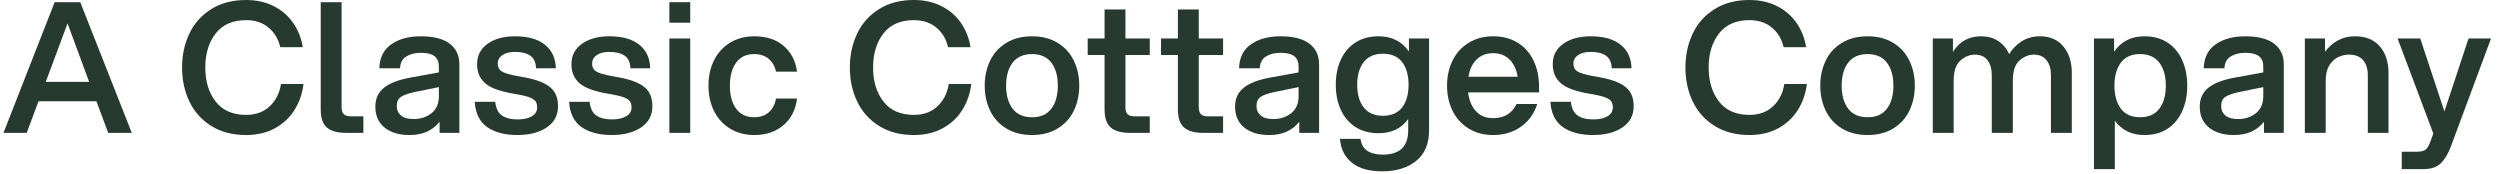
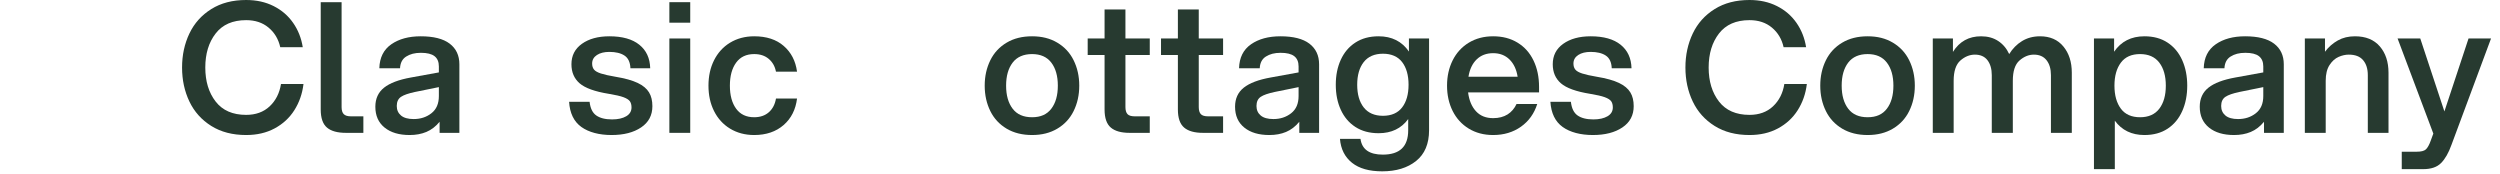
<svg xmlns="http://www.w3.org/2000/svg" width="201" height="14" viewBox="0 0 201 14" fill="none">
  <g id="CCC" clip-path="url(#clip0_2040_578)">
-     <path id="Vector" d="M7.751 8.142H3.096L2.148 10.681H0.28L4.395 0.175H6.452L10.596 10.681H8.699L7.751 8.142ZM7.167 6.581L5.431 1.883L3.68 6.581H7.167Z" fill="#273A30" />
    <path id="Vector_2" d="M16.987 10.127C16.207 9.638 15.623 8.988 15.229 8.164C14.835 7.34 14.638 6.428 14.638 5.428C14.638 4.429 14.835 3.517 15.229 2.692C15.623 1.868 16.207 1.218 16.987 0.73C17.768 0.241 18.702 0 19.789 0C20.613 0 21.35 0.161 22 0.489C22.649 0.817 23.167 1.262 23.568 1.839C23.97 2.415 24.225 3.064 24.342 3.794H22.532C22.386 3.144 22.073 2.619 21.591 2.218C21.11 1.817 20.511 1.62 19.789 1.62C18.709 1.62 17.892 1.977 17.338 2.692C16.783 3.407 16.506 4.319 16.506 5.428C16.506 6.537 16.783 7.449 17.338 8.164C17.892 8.879 18.709 9.236 19.789 9.236C20.555 9.236 21.19 9.01 21.679 8.551C22.168 8.091 22.474 7.493 22.591 6.756H24.4C24.305 7.544 24.057 8.244 23.663 8.864C23.269 9.485 22.744 9.966 22.08 10.324C21.416 10.681 20.657 10.856 19.789 10.856C18.702 10.856 17.768 10.615 16.987 10.127Z" fill="#273A30" />
    <path id="Vector_3" d="M27.464 0.175V8.609C27.464 8.872 27.523 9.062 27.639 9.178C27.756 9.295 27.946 9.353 28.208 9.353H29.215V10.681H27.814C27.136 10.681 26.625 10.543 26.29 10.258C25.954 9.974 25.786 9.492 25.786 8.799V0.175H27.464Z" fill="#273A30" />
    <path id="Vector_4" d="M35.344 9.791C35.03 10.171 34.68 10.44 34.279 10.608C33.877 10.776 33.432 10.856 32.936 10.856C32.09 10.856 31.419 10.659 30.922 10.258C30.426 9.857 30.178 9.302 30.178 8.58C30.178 7.931 30.412 7.42 30.879 7.048C31.346 6.676 32.068 6.406 33.038 6.231L35.285 5.822V5.341C35.285 4.969 35.169 4.699 34.935 4.516C34.702 4.334 34.337 4.246 33.841 4.246C33.345 4.246 32.972 4.348 32.659 4.545C32.345 4.742 32.185 5.056 32.163 5.487H30.499C30.521 4.633 30.842 3.991 31.462 3.56C32.082 3.13 32.87 2.918 33.826 2.918C34.855 2.918 35.636 3.115 36.154 3.509C36.672 3.903 36.934 4.458 36.934 5.166V10.681H35.344V9.791ZM32.243 9.288C32.469 9.477 32.812 9.572 33.257 9.572C33.812 9.572 34.286 9.419 34.687 9.105C35.088 8.792 35.285 8.332 35.285 7.719V7.004L33.345 7.398C32.841 7.508 32.469 7.632 32.243 7.785C32.017 7.938 31.9 8.179 31.9 8.522C31.9 8.843 32.017 9.098 32.243 9.288Z" fill="#273A30" />
-     <path id="Vector_5" d="M39.152 10.207C38.554 9.777 38.225 9.098 38.167 8.186H39.816C39.874 8.704 40.049 9.069 40.349 9.28C40.648 9.492 41.071 9.601 41.625 9.601C42.1 9.601 42.479 9.514 42.764 9.346C43.048 9.178 43.187 8.938 43.187 8.638C43.187 8.434 43.143 8.266 43.055 8.142C42.968 8.018 42.793 7.909 42.537 7.814C42.282 7.719 41.888 7.632 41.363 7.544C40.232 7.362 39.451 7.077 39.013 6.698C38.576 6.318 38.357 5.808 38.357 5.166C38.357 4.472 38.634 3.925 39.196 3.524C39.758 3.123 40.495 2.918 41.407 2.918C42.45 2.918 43.252 3.145 43.814 3.597C44.376 4.049 44.668 4.677 44.69 5.487H43.099C43.077 4.998 42.917 4.662 42.618 4.465C42.318 4.268 41.91 4.173 41.407 4.173C40.998 4.173 40.662 4.254 40.407 4.421C40.152 4.589 40.02 4.815 40.02 5.107C40.02 5.311 40.071 5.472 40.173 5.596C40.276 5.72 40.458 5.822 40.728 5.91C40.998 5.997 41.385 6.085 41.903 6.172C42.661 6.296 43.252 6.464 43.683 6.668C44.113 6.873 44.412 7.128 44.595 7.427C44.777 7.726 44.865 8.098 44.865 8.536C44.865 9.266 44.566 9.835 43.96 10.243C43.354 10.652 42.566 10.856 41.582 10.856C40.597 10.856 39.75 10.637 39.152 10.207Z" fill="#273A30" />
    <path id="Vector_6" d="M46.74 10.207C46.141 9.777 45.813 9.098 45.755 8.186H47.404C47.462 8.704 47.637 9.069 47.936 9.28C48.235 9.492 48.658 9.601 49.213 9.601C49.687 9.601 50.067 9.514 50.351 9.346C50.636 9.178 50.774 8.938 50.774 8.638C50.774 8.434 50.73 8.266 50.643 8.142C50.555 8.018 50.38 7.909 50.125 7.814C49.87 7.719 49.476 7.632 48.95 7.544C47.819 7.362 47.039 7.077 46.601 6.698C46.163 6.318 45.944 5.808 45.944 5.166C45.944 4.472 46.222 3.925 46.783 3.524C47.345 3.123 48.082 2.918 48.994 2.918C50.037 2.918 50.84 3.145 51.402 3.597C51.964 4.049 52.255 4.677 52.277 5.487H50.687C50.665 4.998 50.504 4.662 50.205 4.465C49.906 4.268 49.498 4.173 48.994 4.173C48.586 4.173 48.25 4.254 47.995 4.421C47.739 4.589 47.608 4.815 47.608 5.107C47.608 5.311 47.659 5.472 47.761 5.596C47.863 5.72 48.046 5.822 48.316 5.91C48.586 5.997 48.972 6.085 49.49 6.172C50.249 6.296 50.84 6.464 51.27 6.668C51.701 6.873 52 7.128 52.182 7.427C52.365 7.726 52.452 8.098 52.452 8.536C52.452 9.266 52.153 9.835 51.548 10.243C50.942 10.652 50.154 10.856 49.169 10.856C48.184 10.856 47.338 10.637 46.74 10.207Z" fill="#273A30" />
    <path id="Vector_7" d="M53.817 0.175H55.495V1.824H53.817V0.175ZM53.817 3.094H55.495V10.681H53.817V3.094Z" fill="#273A30" />
    <path id="Vector_8" d="M58.69 10.338C58.129 9.995 57.705 9.521 57.406 8.923C57.107 8.325 56.961 7.646 56.961 6.887C56.961 6.129 57.107 5.45 57.406 4.852C57.705 4.254 58.129 3.779 58.69 3.436C59.252 3.094 59.901 2.918 60.638 2.918C61.623 2.918 62.411 3.174 63.009 3.692C63.608 4.21 63.965 4.896 64.082 5.764H62.389C62.302 5.326 62.105 4.983 61.798 4.728C61.492 4.472 61.105 4.348 60.638 4.348C60.004 4.348 59.522 4.575 59.186 5.034C58.851 5.494 58.683 6.107 58.683 6.887C58.683 7.668 58.851 8.281 59.186 8.741C59.522 9.2 60.004 9.426 60.638 9.426C61.112 9.426 61.507 9.295 61.813 9.025C62.119 8.755 62.309 8.39 62.389 7.923H64.082C63.972 8.806 63.615 9.521 63.002 10.054C62.389 10.586 61.601 10.856 60.638 10.856C59.901 10.856 59.252 10.681 58.69 10.338Z" fill="#273A30" />
-     <path id="Vector_9" d="M70.677 10.127C69.897 9.638 69.313 8.988 68.919 8.164C68.525 7.34 68.328 6.428 68.328 5.428C68.328 4.429 68.525 3.517 68.919 2.692C69.313 1.868 69.897 1.218 70.677 0.73C71.458 0.241 72.392 0 73.479 0C74.303 0 75.04 0.161 75.689 0.489C76.339 0.817 76.857 1.262 77.258 1.839C77.659 2.415 77.915 3.064 78.031 3.794H76.222C76.076 3.144 75.762 2.619 75.281 2.218C74.799 1.817 74.201 1.62 73.479 1.62C72.399 1.62 71.582 1.977 71.028 2.692C70.473 3.407 70.196 4.319 70.196 5.428C70.196 6.537 70.473 7.449 71.028 8.164C71.582 8.879 72.399 9.236 73.479 9.236C74.245 9.236 74.88 9.01 75.368 8.551C75.857 8.091 76.164 7.493 76.28 6.756H78.09C77.995 7.544 77.747 8.244 77.353 8.864C76.959 9.485 76.434 9.966 75.77 10.324C75.106 10.681 74.347 10.856 73.479 10.856C72.392 10.856 71.458 10.615 70.677 10.127Z" fill="#273A30" />
    <path id="Vector_10" d="M80.935 10.346C80.359 10.003 79.921 9.536 79.622 8.93C79.323 8.325 79.17 7.646 79.17 6.887C79.17 6.129 79.323 5.45 79.622 4.845C79.921 4.239 80.359 3.772 80.935 3.429C81.511 3.086 82.19 2.918 82.978 2.918C83.766 2.918 84.43 3.086 85.006 3.429C85.583 3.772 86.02 4.239 86.319 4.845C86.619 5.45 86.772 6.129 86.772 6.887C86.772 7.646 86.619 8.325 86.319 8.93C86.02 9.536 85.583 10.003 85.006 10.346C84.43 10.688 83.759 10.856 82.978 10.856C82.197 10.856 81.511 10.688 80.935 10.346ZM81.417 8.741C81.767 9.2 82.285 9.426 82.978 9.426C83.671 9.426 84.174 9.2 84.525 8.741C84.875 8.281 85.05 7.668 85.05 6.887C85.05 6.107 84.875 5.494 84.525 5.034C84.174 4.575 83.656 4.348 82.978 4.348C82.299 4.348 81.767 4.575 81.417 5.034C81.067 5.494 80.891 6.107 80.891 6.887C80.891 7.668 81.067 8.281 81.417 8.741Z" fill="#273A30" />
    <path id="Vector_11" d="M90.485 0.759V3.093H92.441V4.421H90.485V8.609C90.485 8.872 90.544 9.061 90.653 9.178C90.763 9.295 90.96 9.353 91.23 9.353H92.441V10.681H90.821C90.15 10.681 89.646 10.543 89.311 10.258C88.975 9.973 88.807 9.492 88.807 8.799V4.421H87.45V3.093H88.807V0.759H90.485Z" fill="#273A30" />
    <path id="Vector_12" d="M96.38 0.759V3.093H98.336V4.421H96.38V8.609C96.38 8.872 96.439 9.061 96.548 9.178C96.658 9.295 96.855 9.353 97.125 9.353H98.336V10.681H96.716C96.045 10.681 95.541 10.543 95.206 10.258C94.87 9.973 94.702 9.492 94.702 8.799V4.421H93.345V3.093H94.702V0.759H96.38Z" fill="#273A30" />
    <path id="Vector_13" d="M104.464 9.791C104.15 10.171 103.8 10.44 103.399 10.608C102.998 10.776 102.553 10.856 102.057 10.856C101.21 10.856 100.539 10.659 100.043 10.258C99.547 9.857 99.299 9.302 99.299 8.58C99.299 7.931 99.532 7.42 99.999 7.048C100.466 6.676 101.188 6.406 102.159 6.231L104.406 5.822V5.341C104.406 4.969 104.289 4.699 104.056 4.516C103.822 4.334 103.457 4.246 102.961 4.246C102.465 4.246 102.093 4.348 101.779 4.545C101.466 4.742 101.305 5.056 101.283 5.487H99.62C99.642 4.633 99.963 3.991 100.583 3.56C101.203 3.13 101.991 2.918 102.947 2.918C103.975 2.918 104.756 3.115 105.274 3.509C105.792 3.903 106.055 4.458 106.055 5.166V10.681H104.464V9.791ZM101.363 9.288C101.59 9.477 101.932 9.572 102.378 9.572C102.932 9.572 103.406 9.419 103.808 9.105C104.209 8.792 104.406 8.332 104.406 7.719V7.004L102.465 7.398C101.962 7.508 101.59 7.632 101.363 7.785C101.137 7.938 101.021 8.179 101.021 8.522C101.021 8.843 101.137 9.098 101.363 9.288Z" fill="#273A30" />
    <path id="Vector_14" d="M108.703 13.089C108.127 12.629 107.798 11.987 107.733 11.163H109.382C109.498 12.009 110.097 12.432 111.176 12.432C112.541 12.432 113.219 11.783 113.219 10.477V9.572C112.665 10.331 111.869 10.71 110.841 10.71C110.111 10.71 109.491 10.543 108.973 10.207C108.455 9.871 108.068 9.412 107.798 8.821C107.528 8.23 107.397 7.566 107.397 6.814C107.397 6.063 107.528 5.399 107.798 4.808C108.068 4.217 108.455 3.757 108.973 3.422C109.491 3.086 110.111 2.918 110.841 2.918C111.899 2.918 112.716 3.327 113.278 4.144V3.094H114.897V10.477C114.897 11.564 114.547 12.388 113.854 12.943C113.161 13.497 112.249 13.775 111.133 13.775C110.089 13.775 109.279 13.548 108.703 13.089ZM109.644 8.638C109.994 9.083 110.512 9.31 111.191 9.31C111.869 9.31 112.387 9.083 112.73 8.638C113.073 8.193 113.248 7.58 113.248 6.814C113.248 6.048 113.073 5.436 112.73 4.99C112.387 4.545 111.869 4.319 111.191 4.319C110.512 4.319 109.994 4.545 109.644 4.99C109.294 5.436 109.119 6.048 109.119 6.814C109.119 7.58 109.294 8.193 109.644 8.638Z" fill="#273A30" />
    <path id="Vector_15" d="M118.085 10.338C117.524 9.995 117.093 9.521 116.794 8.923C116.495 8.325 116.342 7.646 116.342 6.887C116.342 6.129 116.495 5.45 116.794 4.852C117.093 4.254 117.524 3.779 118.085 3.436C118.647 3.094 119.297 2.918 120.048 2.918C120.8 2.918 121.449 3.086 122.011 3.429C122.572 3.772 122.996 4.246 123.295 4.866C123.594 5.487 123.74 6.194 123.74 6.99V7.427H118.034C118.115 8.069 118.326 8.573 118.669 8.945C119.012 9.317 119.472 9.499 120.048 9.499C120.508 9.499 120.894 9.397 121.208 9.2C121.522 9.003 121.763 8.719 121.93 8.361H123.594C123.353 9.127 122.915 9.74 122.288 10.185C121.66 10.63 120.916 10.856 120.048 10.856C119.297 10.856 118.647 10.681 118.085 10.338ZM122.018 6.172C121.923 5.581 121.704 5.114 121.361 4.779C121.018 4.443 120.581 4.275 120.048 4.275C119.515 4.275 119.063 4.443 118.72 4.779C118.377 5.114 118.158 5.581 118.064 6.172H122.018Z" fill="#273A30" />
    <path id="Vector_16" d="M125.637 10.207C125.038 9.777 124.71 9.098 124.652 8.186H126.3C126.359 8.704 126.534 9.069 126.833 9.28C127.132 9.492 127.555 9.601 128.11 9.601C128.584 9.601 128.963 9.514 129.248 9.346C129.533 9.178 129.671 8.938 129.671 8.638C129.671 8.434 129.627 8.266 129.54 8.142C129.452 8.018 129.277 7.909 129.022 7.814C128.766 7.719 128.372 7.632 127.847 7.544C126.716 7.362 125.936 7.077 125.498 6.698C125.06 6.318 124.841 5.808 124.841 5.166C124.841 4.472 125.119 3.925 125.68 3.524C126.242 3.123 126.979 2.918 127.891 2.918C128.934 2.918 129.737 3.145 130.299 3.597C130.86 4.049 131.152 4.677 131.174 5.487H129.584C129.562 4.998 129.401 4.662 129.102 4.465C128.803 4.268 128.394 4.173 127.891 4.173C127.482 4.173 127.147 4.254 126.891 4.421C126.636 4.589 126.505 4.815 126.505 5.107C126.505 5.311 126.556 5.472 126.658 5.596C126.76 5.72 126.942 5.822 127.212 5.91C127.482 5.997 127.869 6.085 128.387 6.172C129.146 6.296 129.737 6.464 130.167 6.668C130.598 6.873 130.897 7.128 131.079 7.427C131.262 7.726 131.349 8.098 131.349 8.536C131.349 9.266 131.05 9.835 130.444 10.243C129.839 10.652 129.051 10.856 128.066 10.856C127.081 10.856 126.235 10.637 125.637 10.207Z" fill="#273A30" />
    <path id="Vector_17" d="M137.857 10.127C137.076 9.638 136.493 8.988 136.099 8.164C135.705 7.34 135.508 6.428 135.508 5.428C135.508 4.429 135.705 3.517 136.099 2.692C136.493 1.868 137.076 1.218 137.857 0.73C138.638 0.241 139.572 0 140.659 0C141.483 0 142.22 0.161 142.869 0.489C143.519 0.817 144.037 1.262 144.438 1.839C144.839 2.415 145.094 3.064 145.211 3.794H143.402C143.256 3.144 142.942 2.619 142.461 2.218C141.979 1.817 141.381 1.62 140.659 1.62C139.579 1.62 138.762 1.977 138.207 2.692C137.653 3.407 137.376 4.319 137.376 5.428C137.376 6.537 137.653 7.449 138.207 8.164C138.762 8.879 139.579 9.236 140.659 9.236C141.425 9.236 142.059 9.01 142.548 8.551C143.037 8.091 143.344 7.493 143.46 6.756H145.27C145.175 7.544 144.927 8.244 144.533 8.864C144.139 9.485 143.613 9.966 142.95 10.324C142.286 10.681 141.527 10.856 140.659 10.856C139.572 10.856 138.638 10.615 137.857 10.127Z" fill="#273A30" />
    <path id="Vector_18" d="M148.115 10.346C147.539 10.003 147.101 9.536 146.802 8.93C146.503 8.325 146.349 7.646 146.349 6.887C146.349 6.129 146.503 5.45 146.802 4.845C147.101 4.239 147.539 3.772 148.115 3.429C148.691 3.086 149.37 2.918 150.158 2.918C150.946 2.918 151.61 3.086 152.186 3.429C152.762 3.772 153.2 4.239 153.499 4.845C153.798 5.45 153.952 6.129 153.952 6.887C153.952 7.646 153.798 8.325 153.499 8.93C153.2 9.536 152.762 10.003 152.186 10.346C151.61 10.688 150.938 10.856 150.158 10.856C149.377 10.856 148.691 10.688 148.115 10.346ZM148.596 8.741C148.947 9.2 149.465 9.426 150.158 9.426C150.851 9.426 151.354 9.2 151.704 8.741C152.055 8.281 152.23 7.668 152.23 6.887C152.23 6.107 152.055 5.494 151.704 5.034C151.354 4.575 150.836 4.348 150.158 4.348C149.479 4.348 148.947 4.575 148.596 5.034C148.246 5.494 148.071 6.107 148.071 6.887C148.071 7.668 148.246 8.281 148.596 8.741Z" fill="#273A30" />
    <path id="Vector_19" d="M164.545 4.845C164.312 4.545 163.969 4.392 163.524 4.392C163.108 4.392 162.721 4.553 162.364 4.866C162.006 5.18 161.831 5.727 161.831 6.493V10.681H160.139V6.041C160.139 5.545 160.022 5.144 159.796 4.845C159.569 4.545 159.227 4.392 158.781 4.392C158.366 4.392 157.972 4.553 157.614 4.866C157.257 5.18 157.074 5.727 157.074 6.493V10.681H155.396V3.094H157.016V4.173C157.541 3.334 158.293 2.918 159.278 2.918C159.81 2.918 160.27 3.042 160.657 3.298C161.043 3.553 161.335 3.903 161.539 4.348C161.809 3.911 162.152 3.56 162.568 3.305C162.984 3.05 163.465 2.918 164.02 2.918C164.815 2.918 165.443 3.188 165.895 3.736C166.347 4.283 166.573 4.983 166.573 5.851V10.681H164.895V6.041C164.895 5.545 164.779 5.144 164.545 4.845Z" fill="#273A30" />
    <path id="Vector_20" d="M169.973 3.094V4.159C170.535 3.334 171.352 2.918 172.41 2.918C173.14 2.918 173.76 3.086 174.278 3.429C174.796 3.772 175.182 4.239 175.452 4.845C175.722 5.45 175.854 6.129 175.854 6.887C175.854 7.646 175.722 8.325 175.452 8.93C175.182 9.536 174.796 10.003 174.278 10.346C173.76 10.688 173.14 10.856 172.41 10.856C171.389 10.856 170.593 10.47 170.032 9.704V13.6H168.354V3.094H169.973ZM170.52 8.741C170.863 9.2 171.381 9.426 172.06 9.426C172.738 9.426 173.256 9.2 173.607 8.741C173.957 8.281 174.132 7.668 174.132 6.887C174.132 6.107 173.957 5.494 173.607 5.034C173.256 4.575 172.738 4.348 172.06 4.348C171.381 4.348 170.863 4.575 170.52 5.034C170.177 5.494 170.002 6.107 170.002 6.887C170.002 7.668 170.177 8.281 170.52 8.741Z" fill="#273A30" />
    <path id="Vector_21" d="M182.026 9.791C181.712 10.171 181.362 10.44 180.961 10.608C180.559 10.776 180.114 10.856 179.618 10.856C178.772 10.856 178.101 10.659 177.605 10.258C177.109 9.857 176.86 9.302 176.86 8.58C176.86 7.931 177.094 7.42 177.561 7.048C178.028 6.676 178.75 6.406 179.72 6.231L181.968 5.822V5.341C181.968 4.969 181.851 4.699 181.617 4.516C181.384 4.334 181.019 4.246 180.523 4.246C180.027 4.246 179.655 4.348 179.341 4.545C179.027 4.742 178.867 5.056 178.845 5.487H177.181C177.203 4.633 177.524 3.991 178.145 3.56C178.765 3.13 179.553 2.918 180.508 2.918C181.537 2.918 182.318 3.115 182.836 3.509C183.354 3.903 183.616 4.458 183.616 5.166V10.681H182.026V9.791ZM178.925 9.288C179.151 9.477 179.494 9.572 179.939 9.572C180.494 9.572 180.968 9.419 181.369 9.105C181.771 8.792 181.968 8.332 181.968 7.719V7.004L180.027 7.398C179.523 7.508 179.151 7.632 178.925 7.785C178.699 7.938 178.582 8.179 178.582 8.522C178.582 8.843 178.699 9.098 178.925 9.288Z" fill="#273A30" />
    <path id="Vector_22" d="M189.993 4.837C189.738 4.538 189.358 4.392 188.84 4.392C188.578 4.392 188.308 4.451 188.023 4.575C187.739 4.699 187.498 4.918 187.294 5.231C187.089 5.545 186.987 5.968 186.987 6.493V10.681H185.309V3.094H186.929V4.159C187.213 3.779 187.556 3.48 187.957 3.254C188.359 3.028 188.818 2.918 189.336 2.918C190.205 2.918 190.868 3.188 191.335 3.728C191.802 4.268 192.036 4.976 192.036 5.851V10.681H190.372V6.041C190.372 5.538 190.248 5.136 189.993 4.837Z" fill="#273A30" />
    <path id="Vector_23" d="M193.101 12.198H194.298C194.648 12.198 194.896 12.14 195.034 12.016C195.173 11.892 195.312 11.651 195.436 11.294L195.64 10.739L192.765 3.093H194.589L196.53 8.959L198.471 3.093H200.28L197.099 11.644C196.866 12.293 196.588 12.782 196.26 13.11C195.932 13.439 195.458 13.599 194.823 13.599H193.101V12.198Z" fill="#273A30" />
  </g>
  <defs>
    <clipPath id="clip0_2040_578">
      <rect width="200" height="13.774" fill="white" transform="translate(0.28)" />
    </clipPath>
  </defs>
</svg>